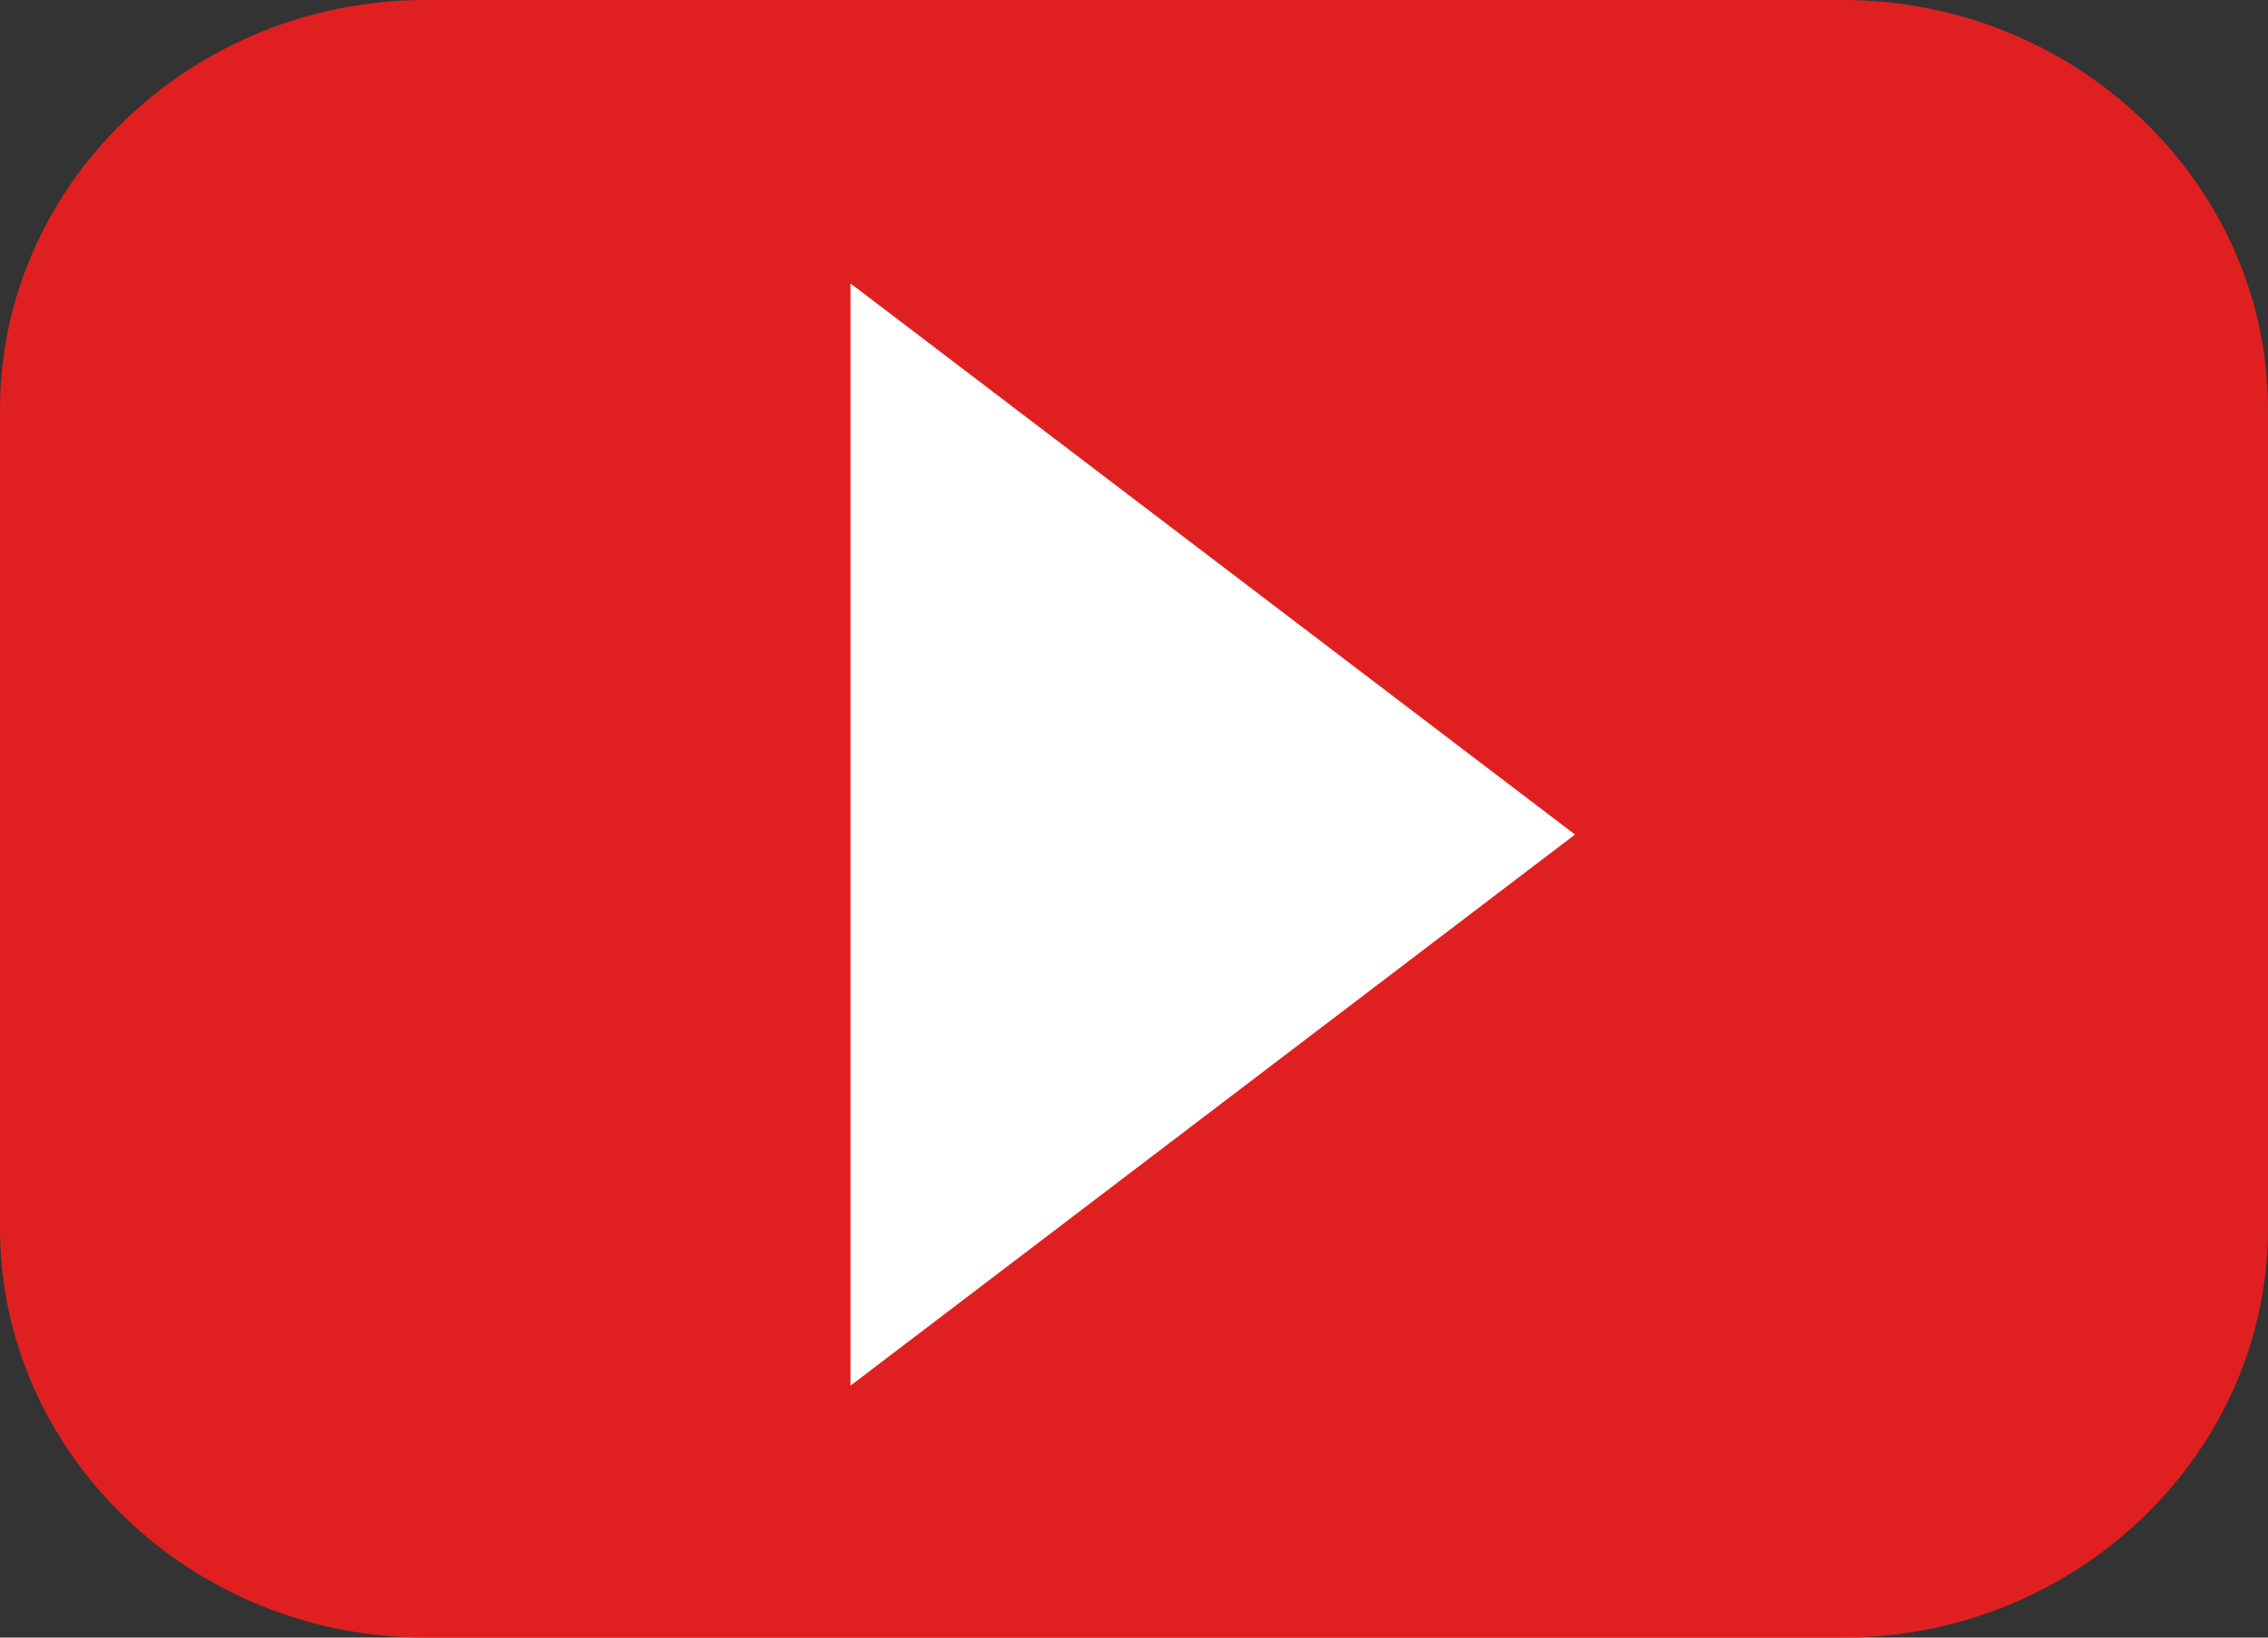
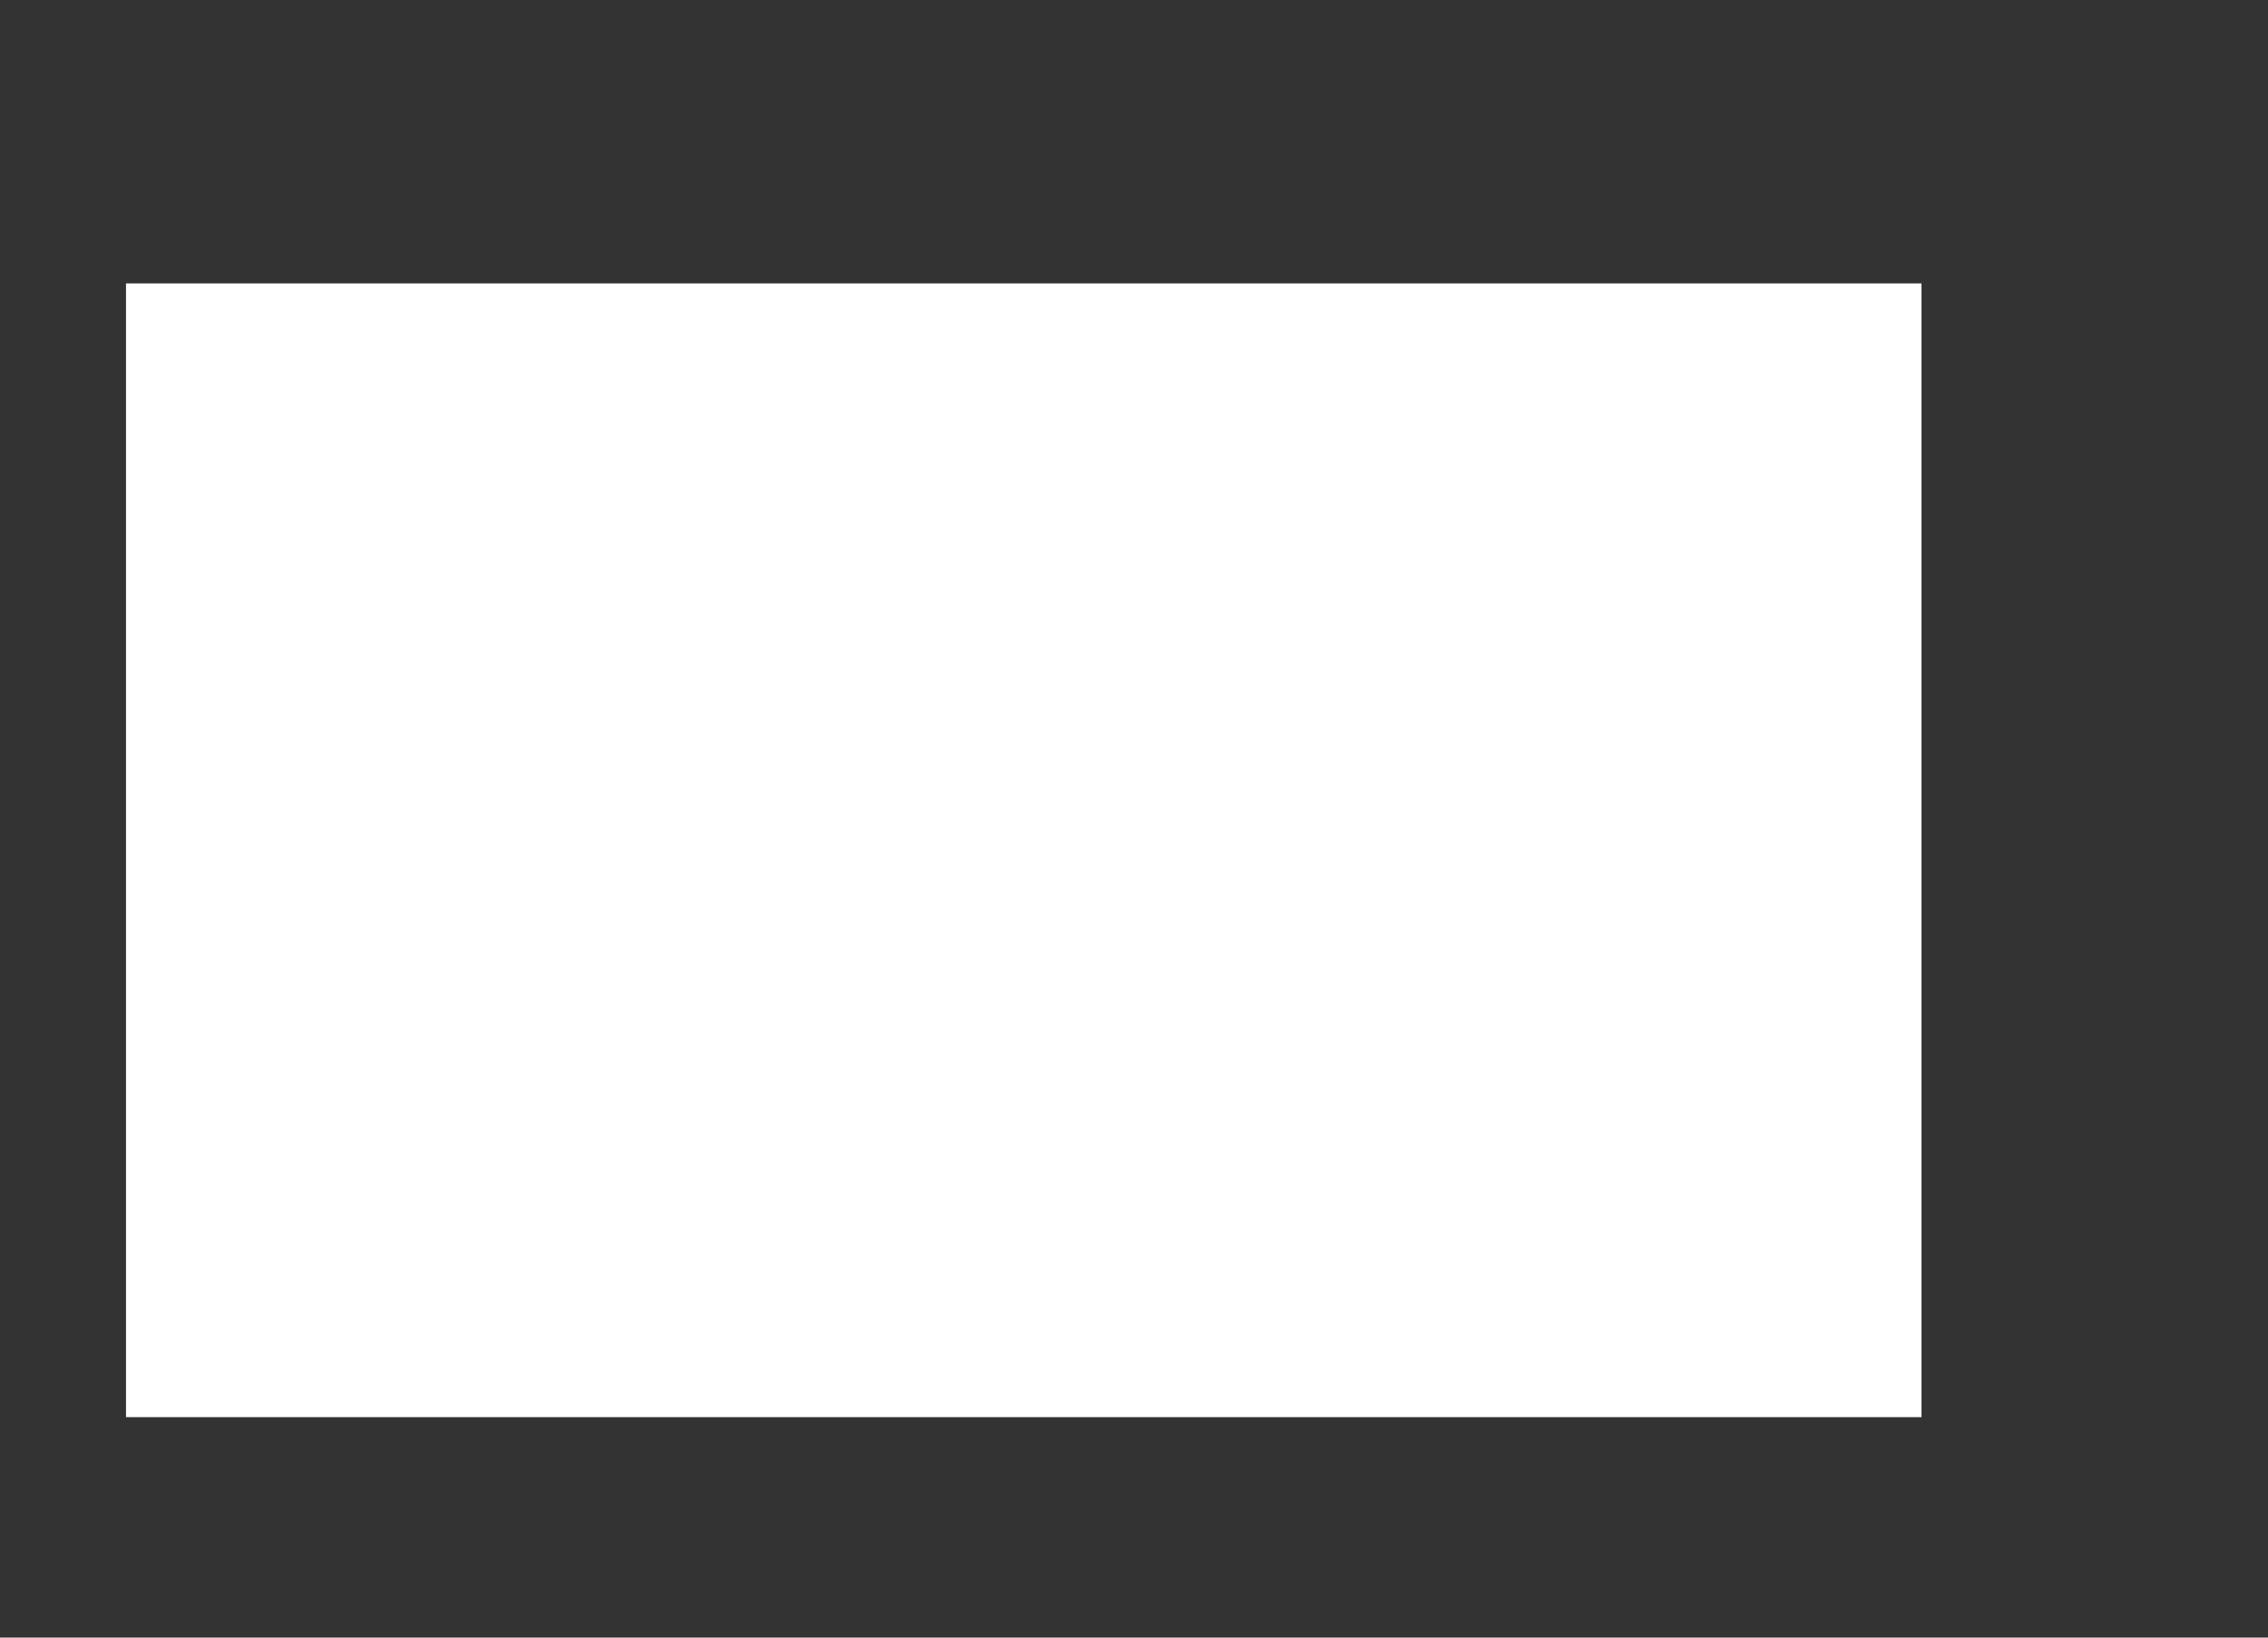
<svg xmlns="http://www.w3.org/2000/svg" width="72px" height="52px" viewBox="0 0 72 52" version="1.1">
  <rect x="0" y="0" width="72" height="52" fill="#333333" stroke="none" />
  <title>Group 4</title>
  <desc>Created with Sketch.</desc>
  <g id="Final" stroke="none" stroke-width="1" fill="none" fill-rule="evenodd">
    <g id="Landing-V3-–-Hover" transform="translate(-839, -1007)">
      <g id="Group-4" transform="translate(839, 1007)">
        <rect id="Rectangle" fill="#FFFFFF" x="4" y="9" width="57" height="36" />
-         <path d="M27,44 L27,9 L50,26.5 L27,44 Z M58.503,0 L13.503,0 C6.075,0 0,5.85 0,13.003 L0,39.003 C0,46.15 6.075,52 13.503,52 L58.503,52 C65.925,52 72,46.15 72,39.003 L72,13.003 C72,5.85 65.925,0 58.503,0 L58.503,0 Z" id="Fill-1" fill="#E02020" />
      </g>
    </g>
  </g>
</svg>